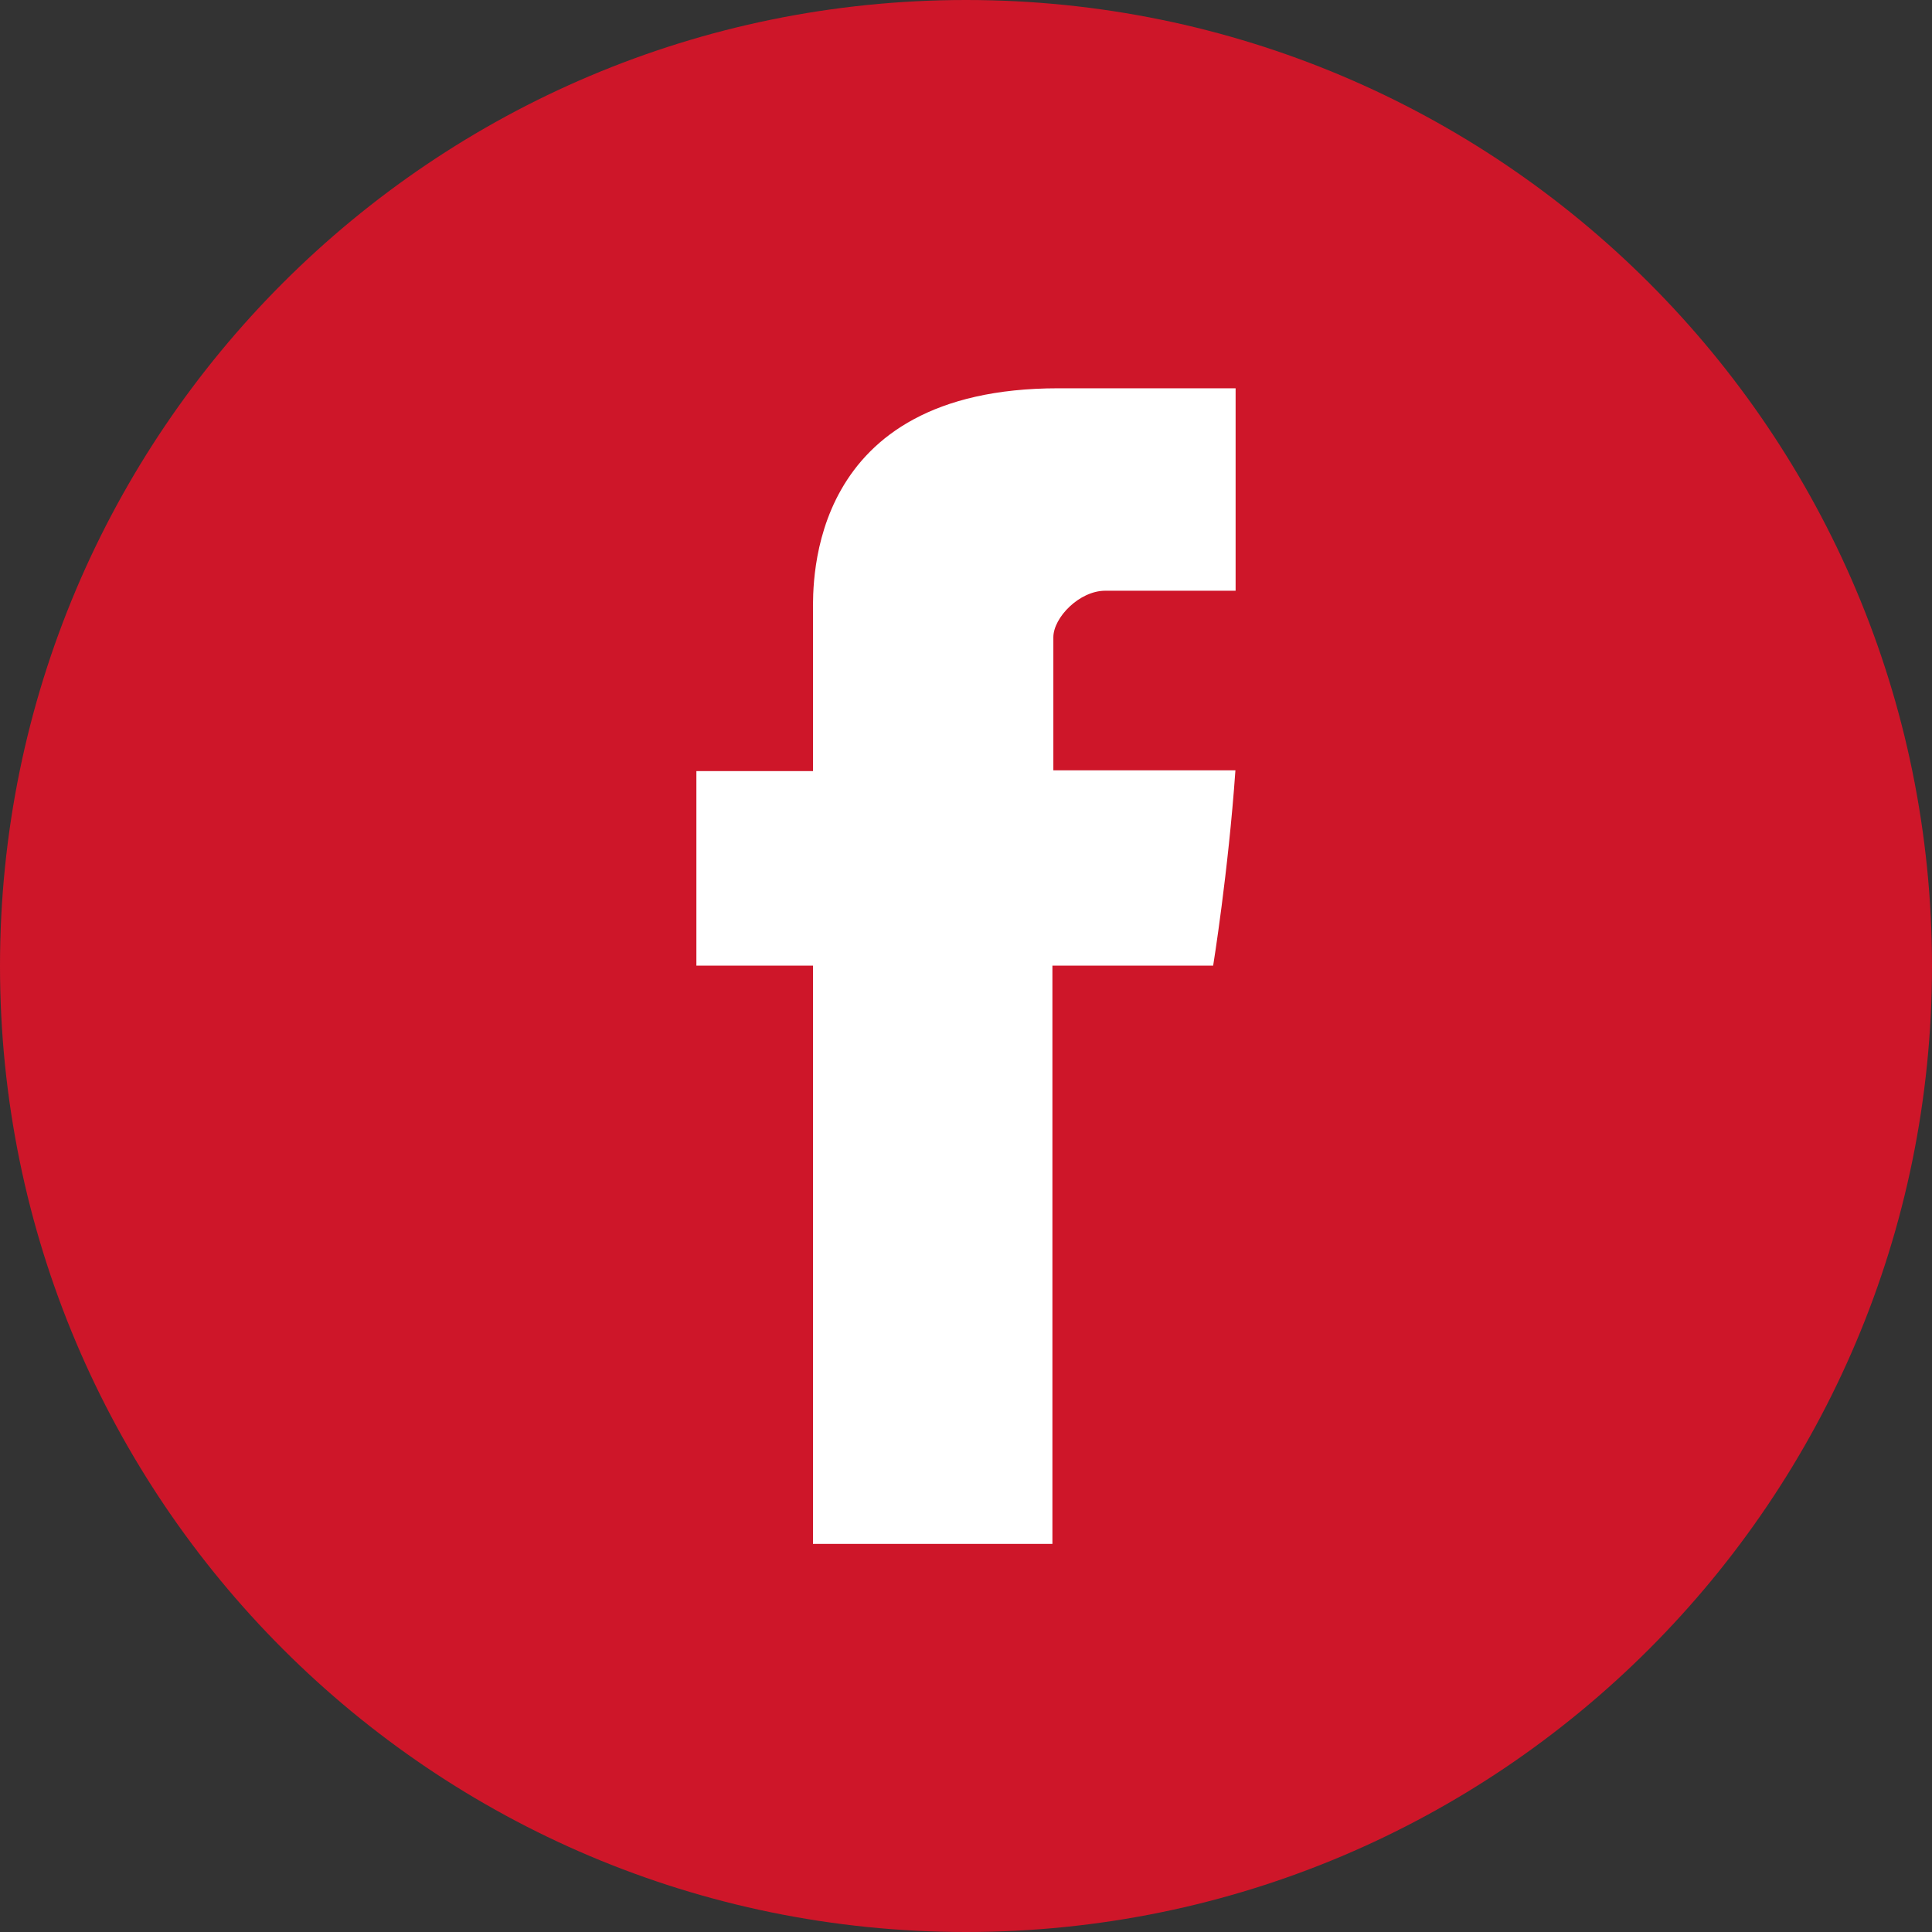
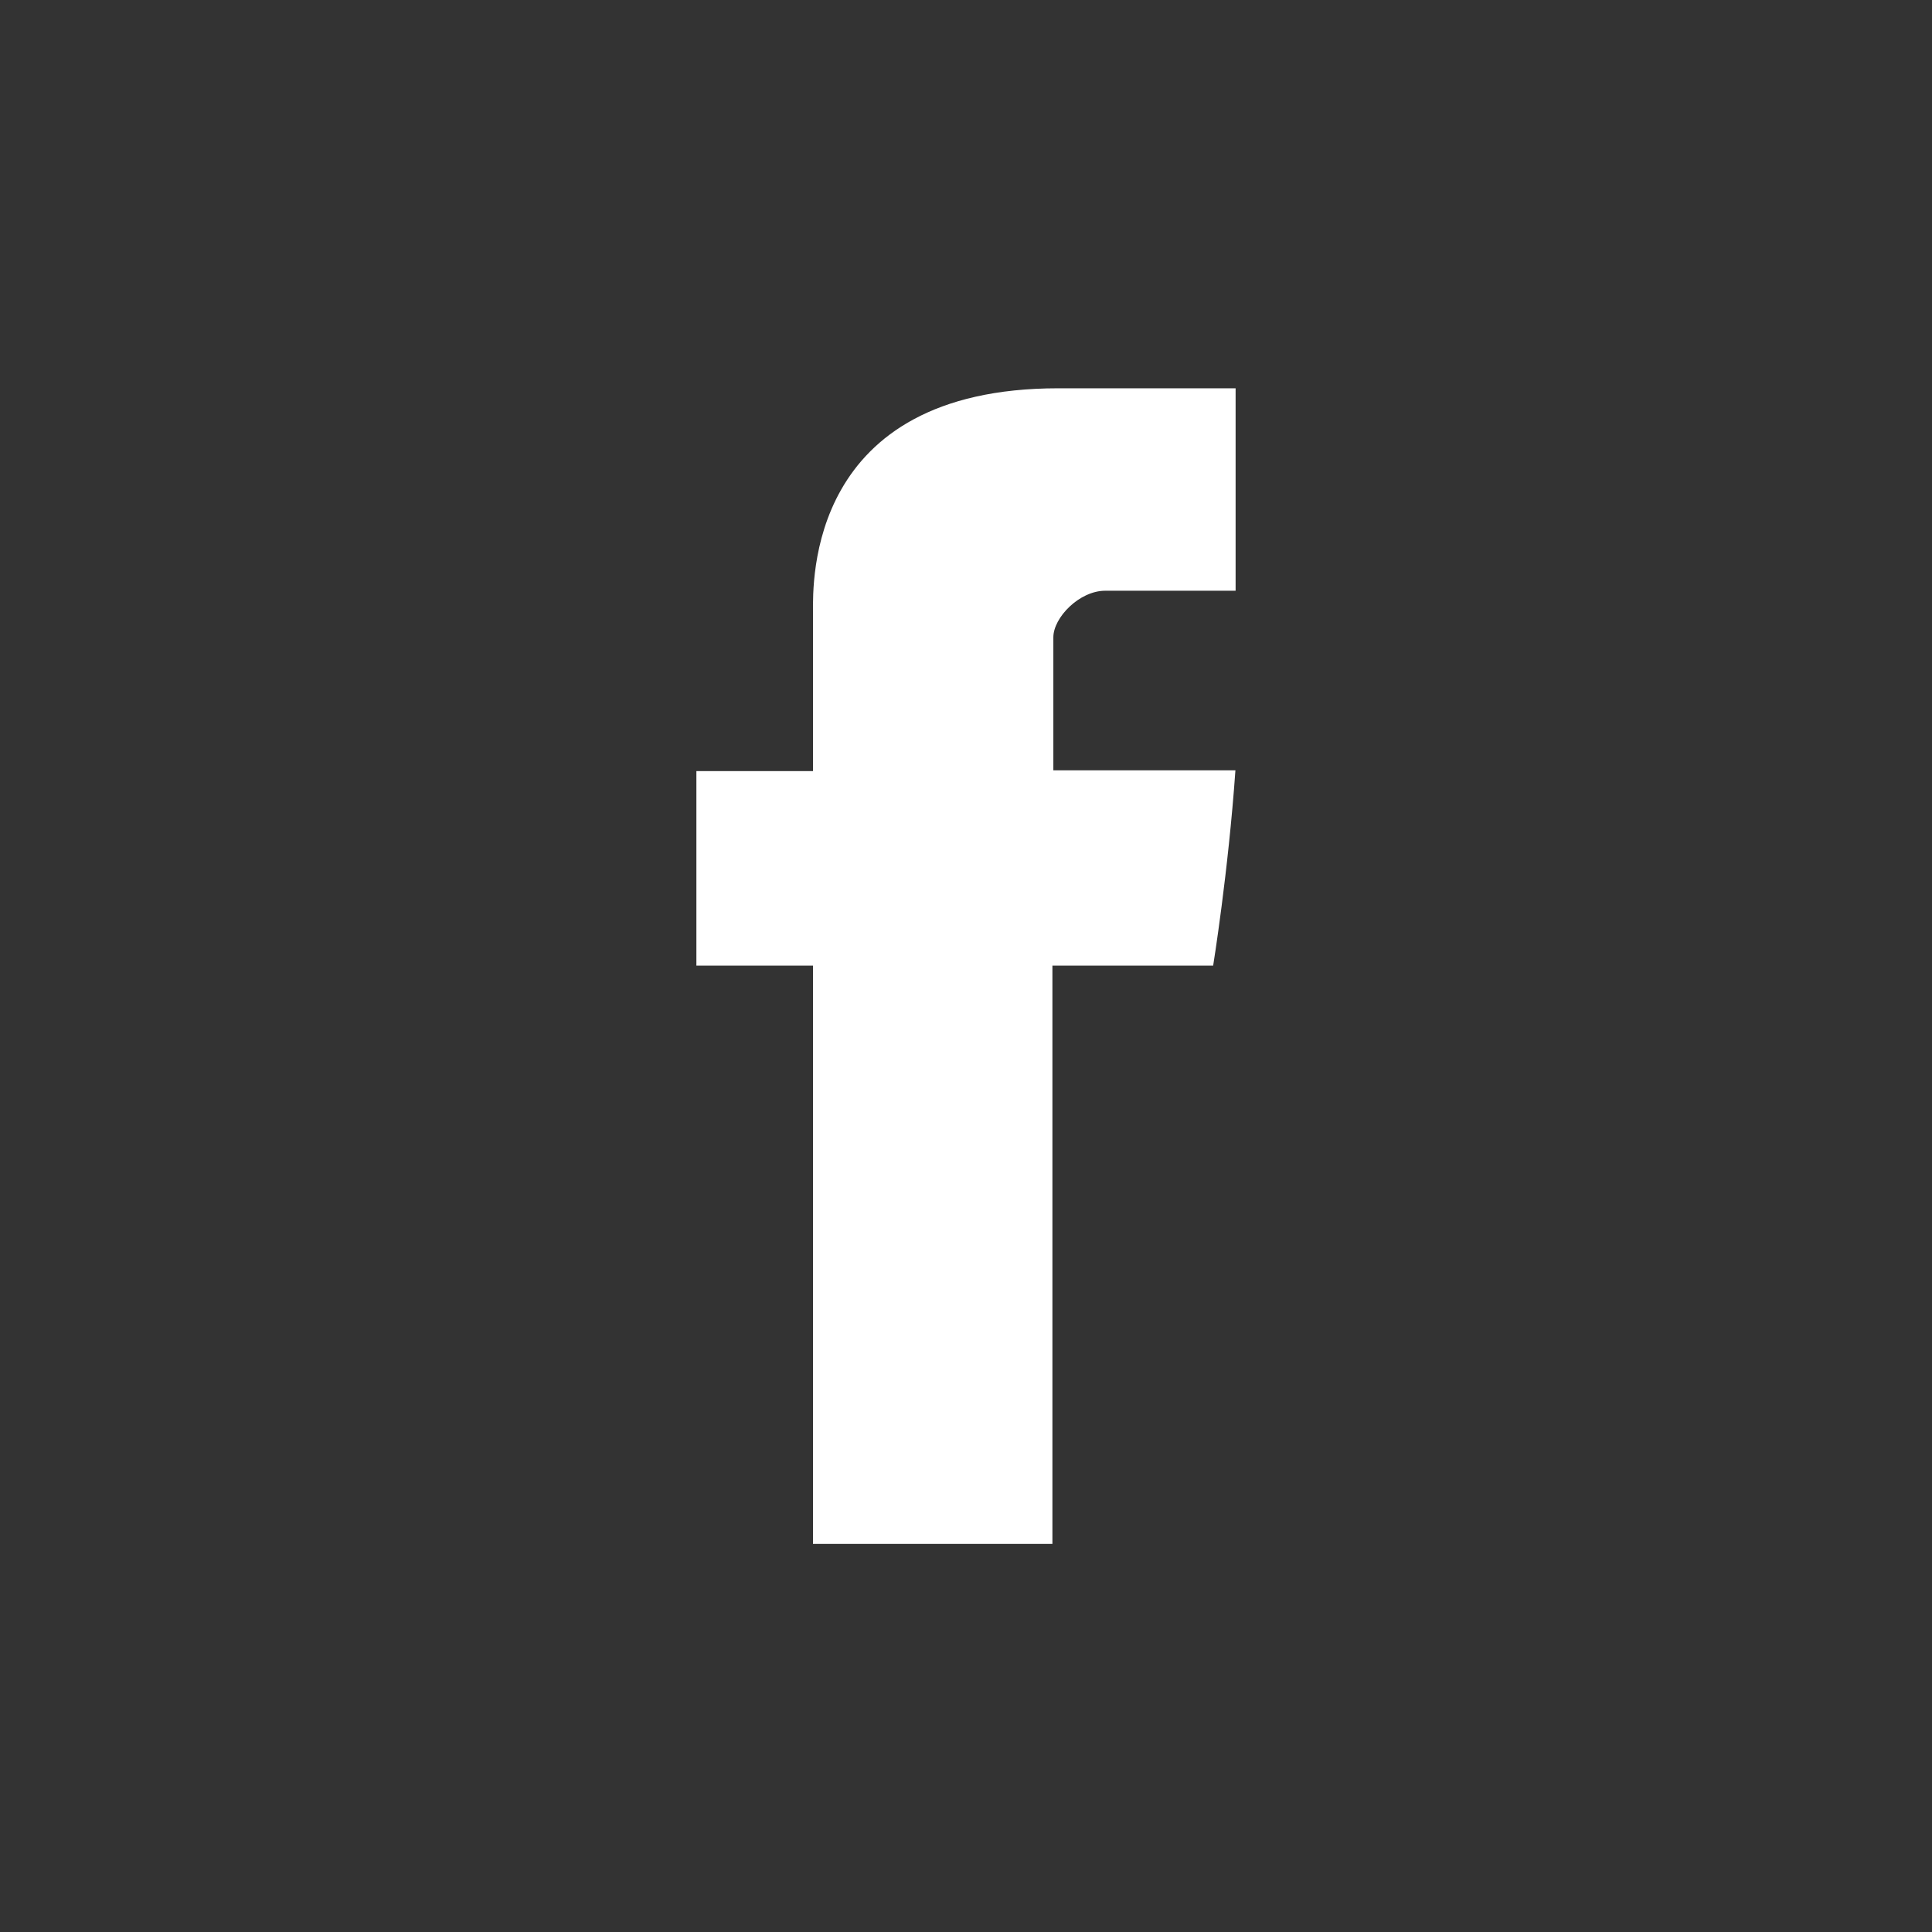
<svg xmlns="http://www.w3.org/2000/svg" version="1.1" id="facebook" x="0px" y="0px" viewBox="0 0 1024 1024" style="enable-background:new 0 0 1024 1024;" xml:space="preserve">
  <rect x="0" y="0" width="1024" height="1024" fill="#333333" stroke="none" />
  <style type="text/css">
	.st0{fill:#CE1629;}
	.st1{fill:#FFFFFF;}
</style>
-   <path class="st0" d="M512,0C229.2,0,0,229.2,0,512c0,282.8,229.2,512,512,512s512-229.2,512-512C1024,229.2,794.8,0,512,0z" />
  <path class="st1" d="M654.9,313.1h-69.1c-13.7,0-27.5,14.2-27.5,24.7v70.5h96.5C651,462.4,643,511.8,643,511.8h-85.2v306.5H430.9  V511.8h-61.8V408.7h61.8v-84.3c0-15.4-3.2-118.6,130-118.6h94V313.1z" />
</svg>